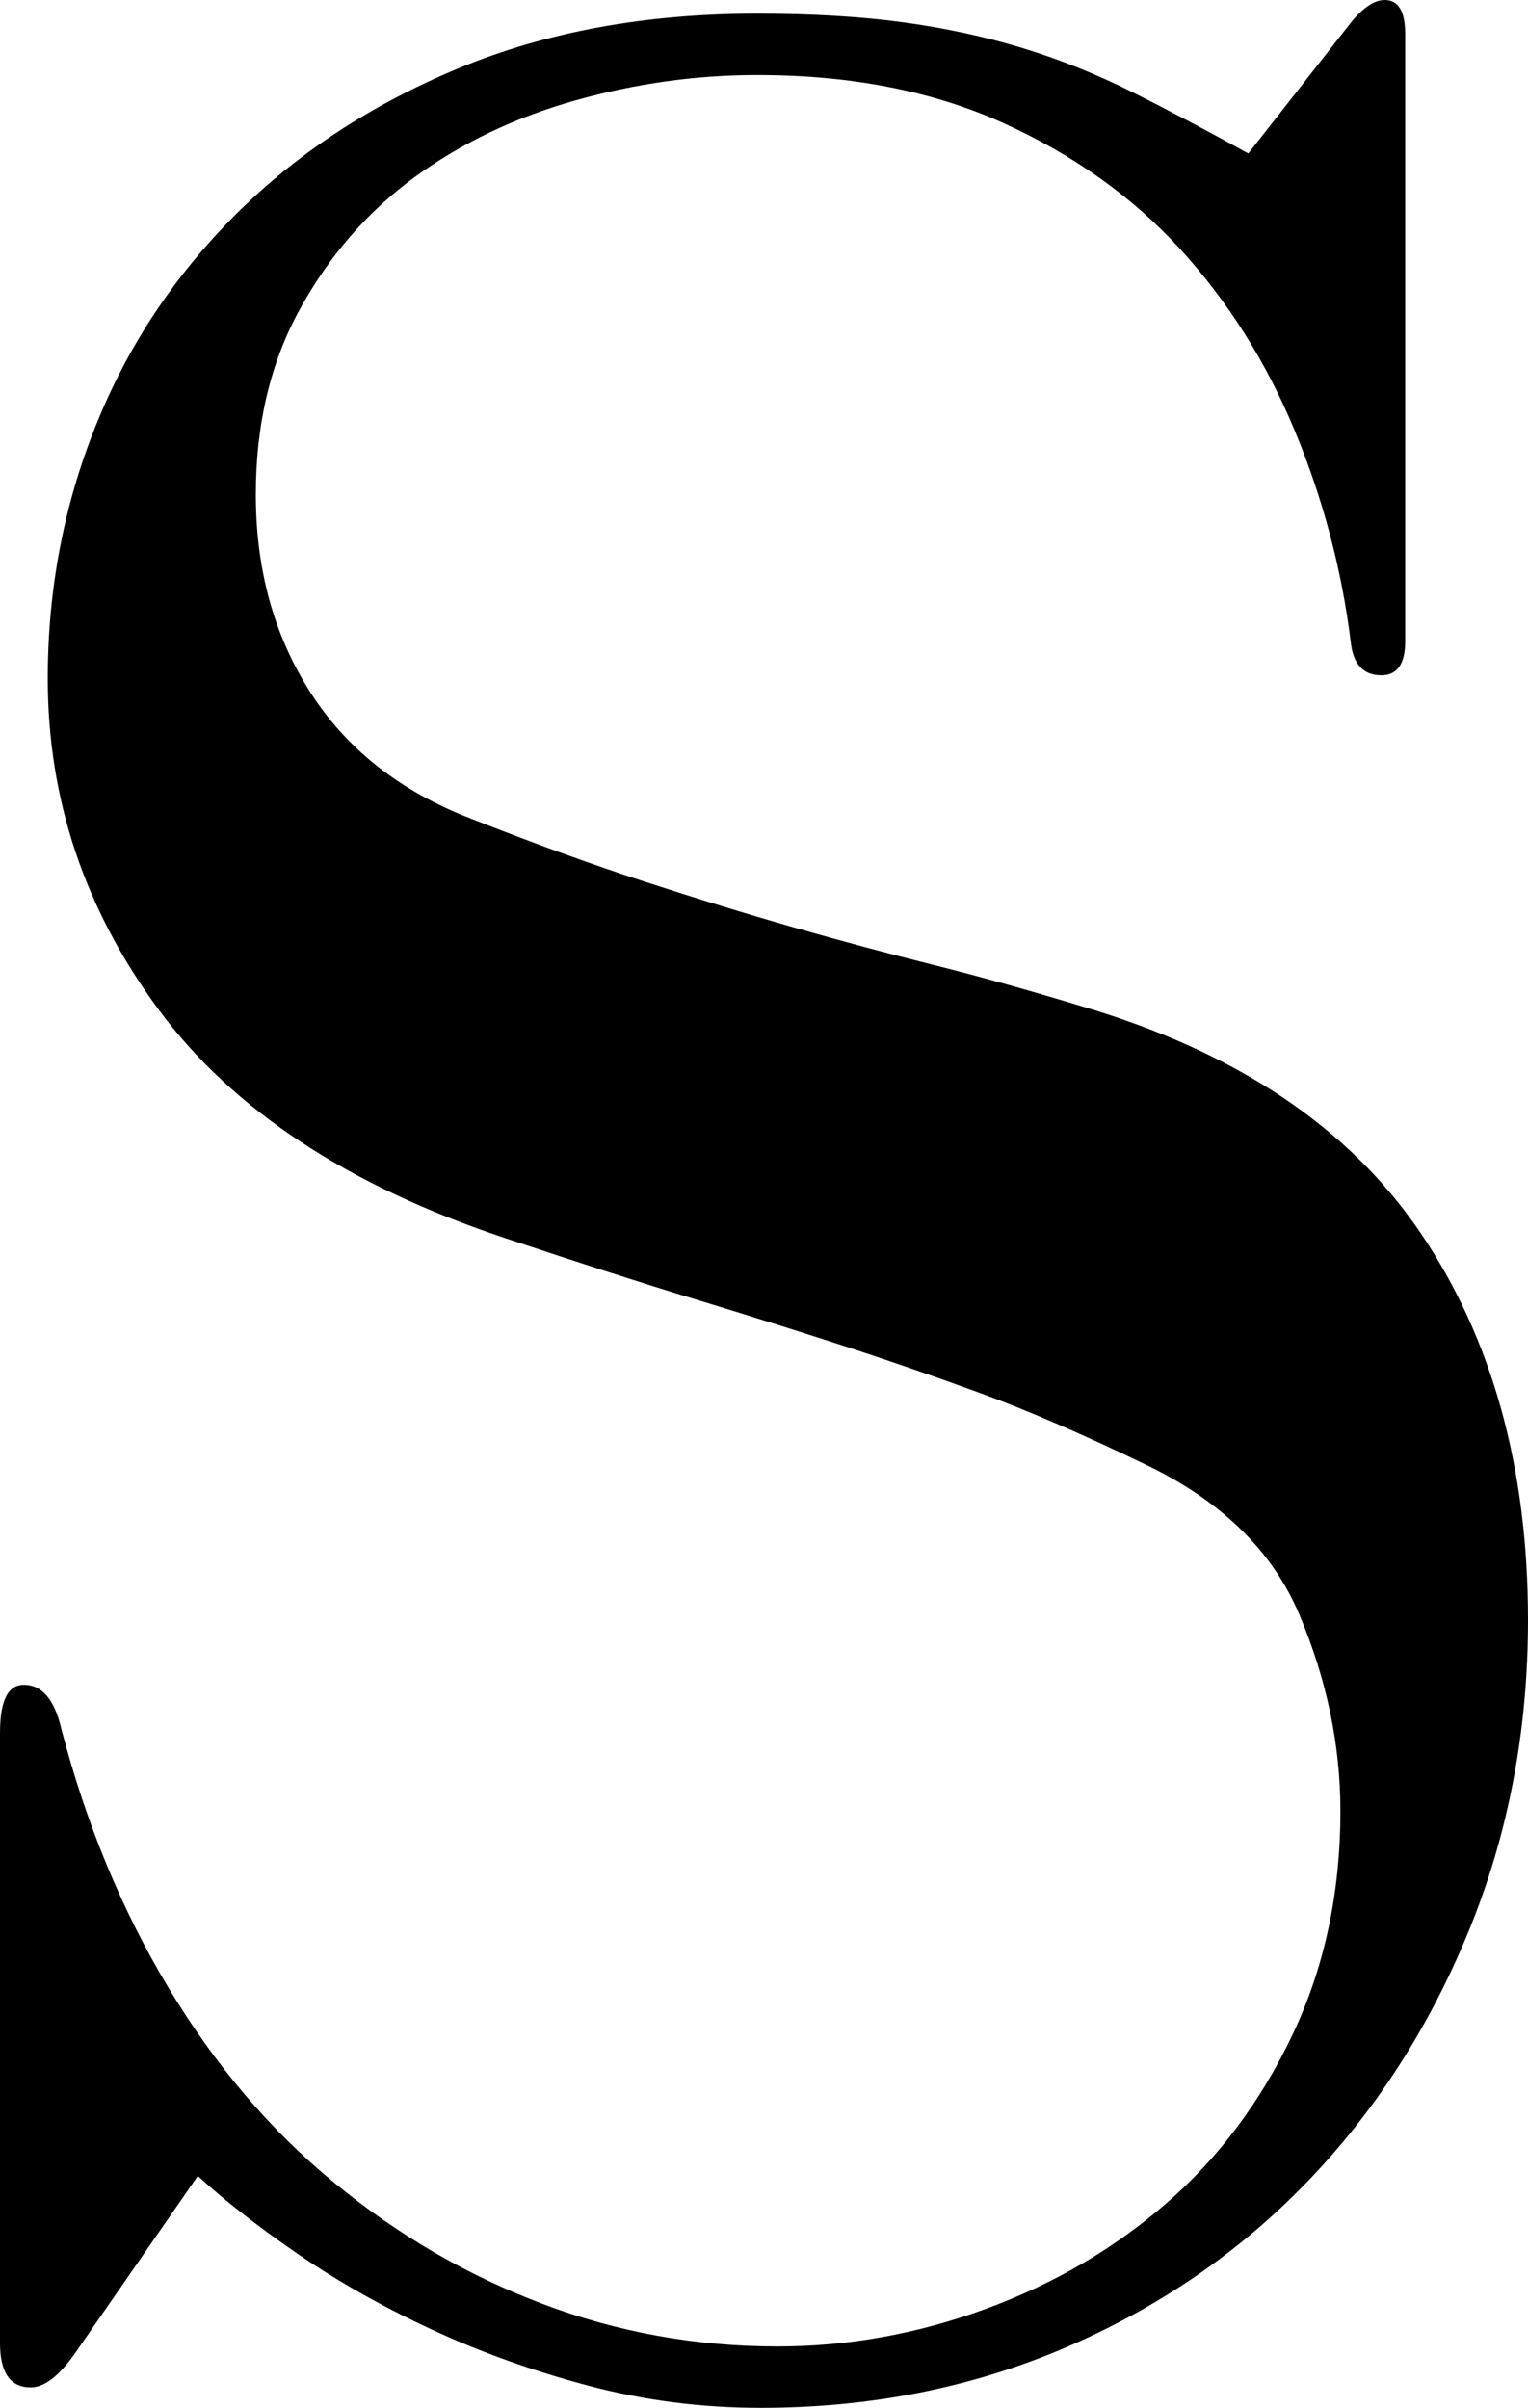
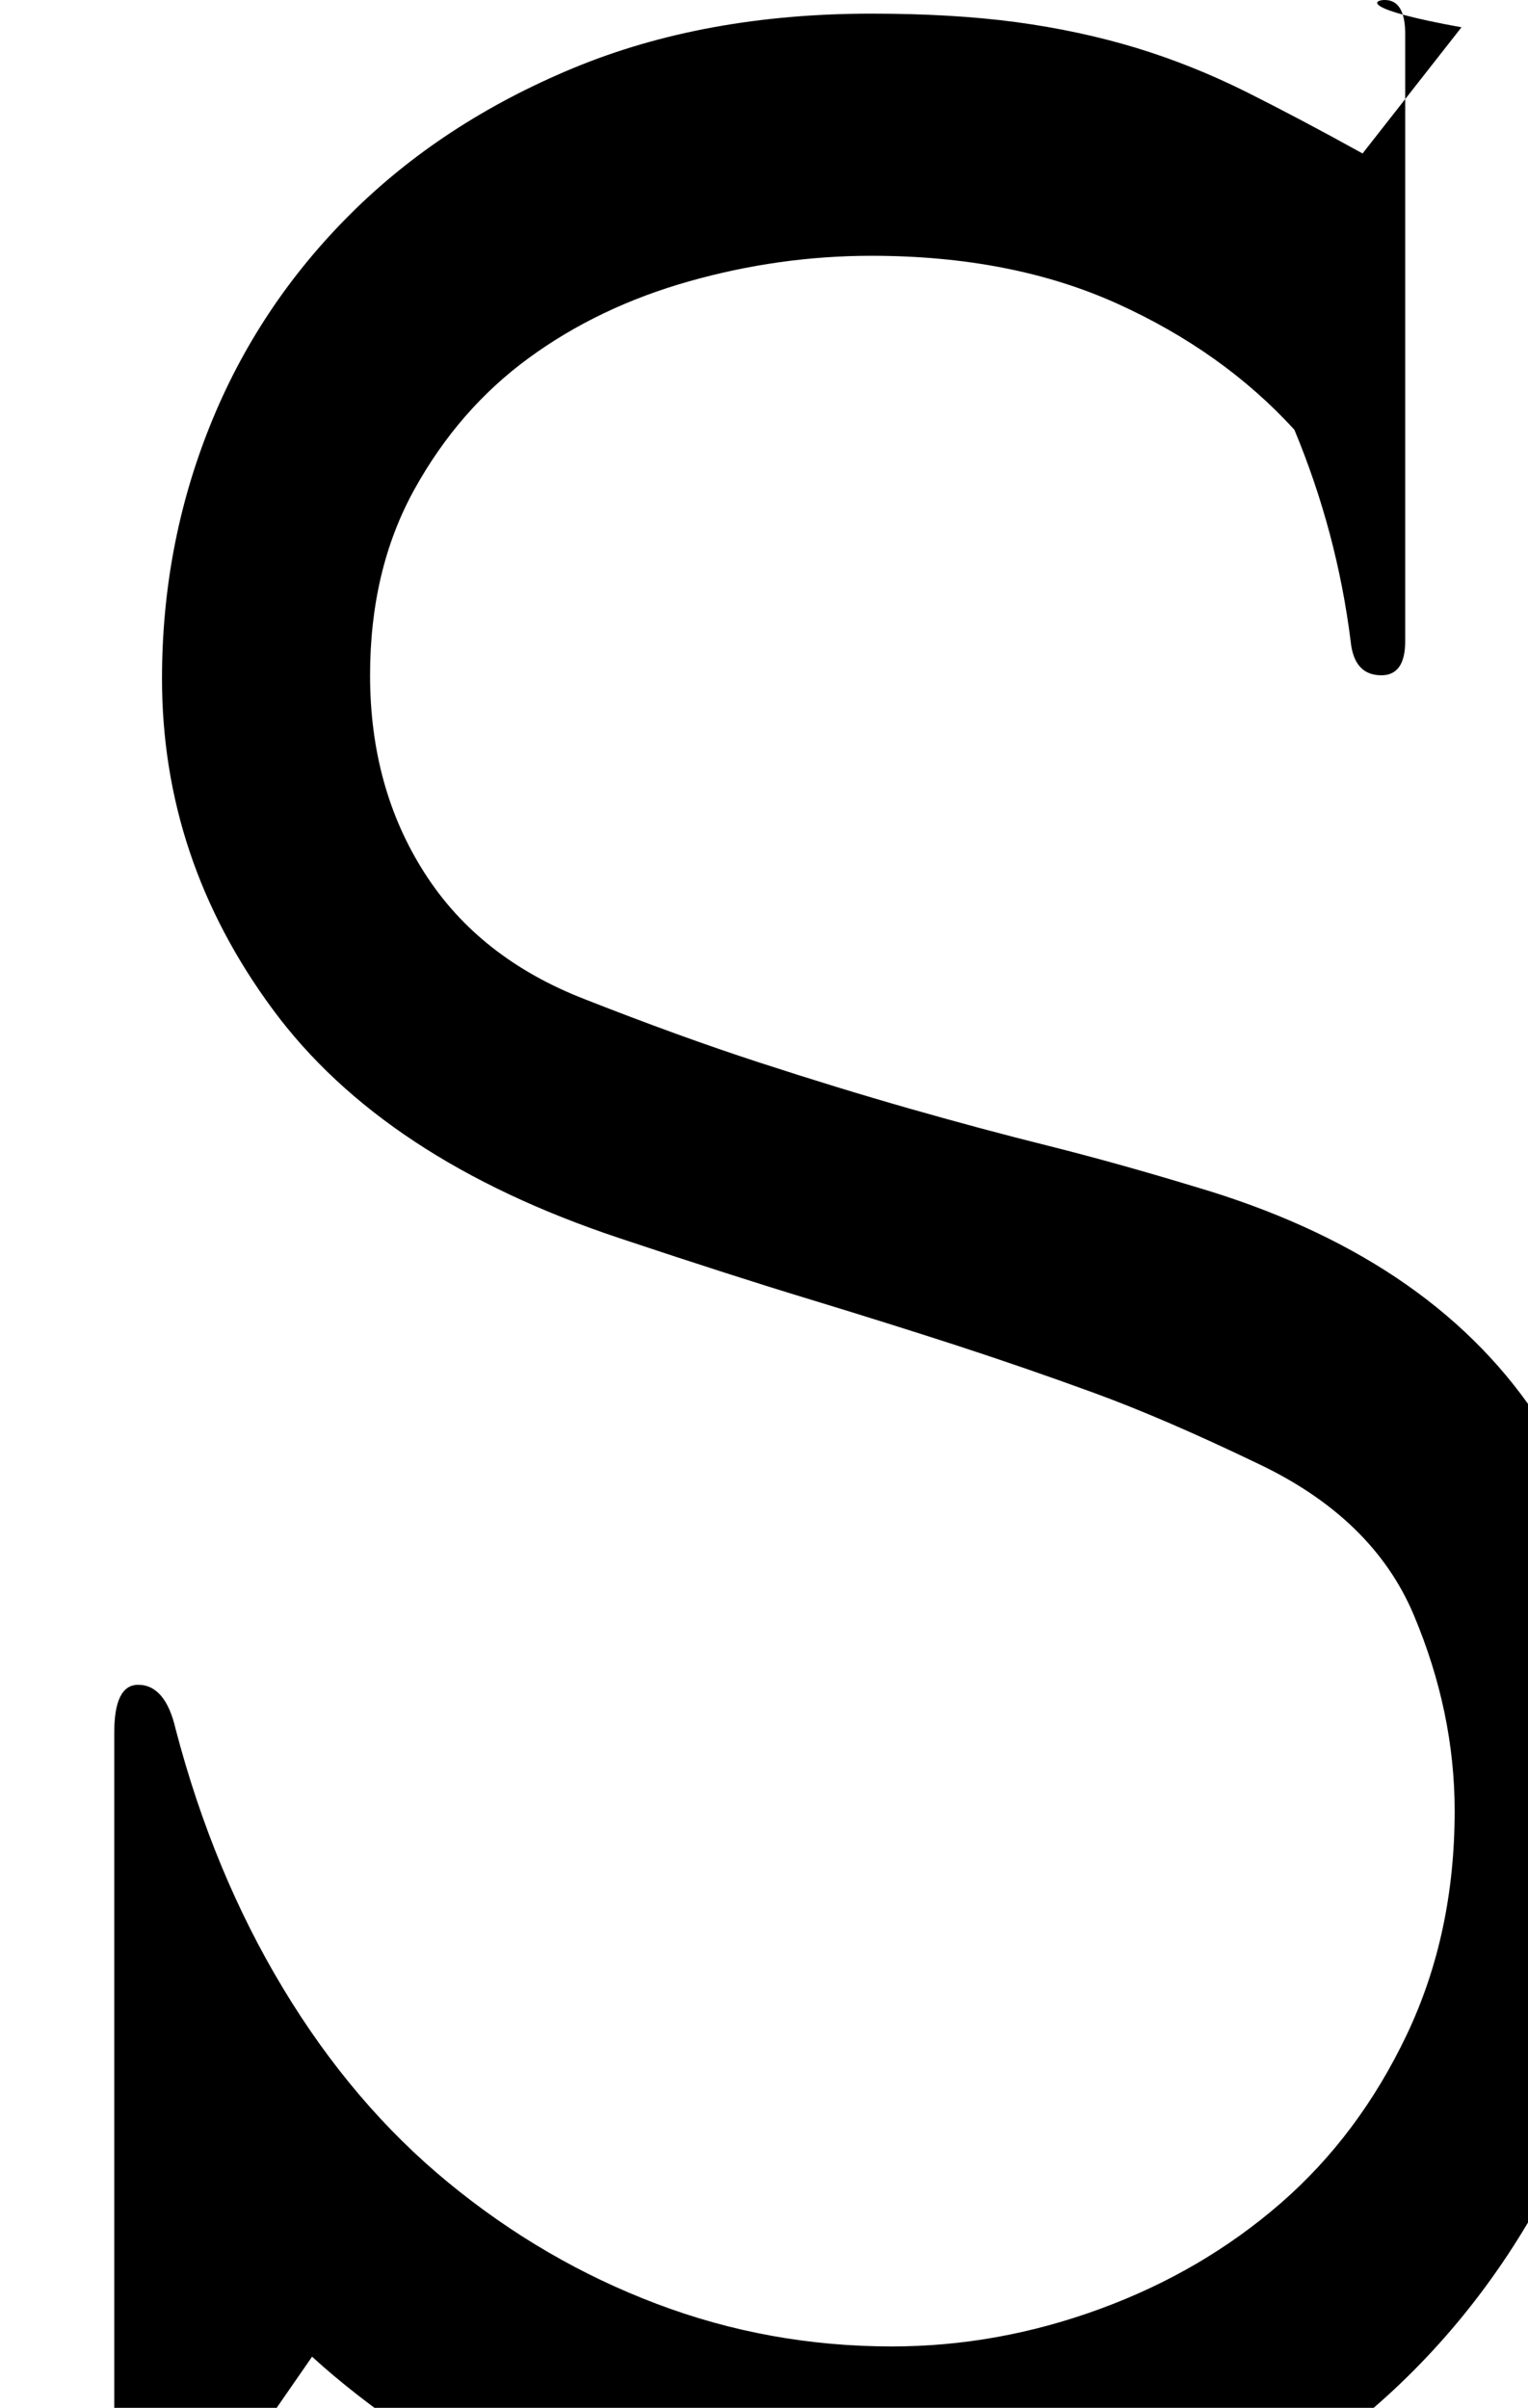
<svg xmlns="http://www.w3.org/2000/svg" version="1.1" id="Layer_1" x="0px" y="0px" width="505.501px" height="796.618px" viewBox="218.785 62.868 505.501 796.618" enable-background="new 218.785 62.868 505.501 796.618" xml:space="preserve">
  <g>
-     <path d="M676.893,62.868c4.515,0,6.771,3.772,6.771,11.282v200.847c0,7.528-2.646,11.284-7.899,11.284   c-6.028,0-9.414-3.755-10.152-11.284c-3.018-24.064-9.223-47.39-18.619-69.958c-9.414-22.567-22.003-42.49-37.799-59.802   c-15.798-17.296-35.367-31.206-58.676-41.749c-23.323-10.525-50.405-15.796-81.24-15.796c-20.311,0-40.444,2.821-60.367,8.462   c-19.94,5.641-37.624,14.104-53.032,25.388c-15.426,11.284-28.033,25.776-37.8,43.441c-9.785,17.684-14.668,38.188-14.668,61.496   c0,24.824,6.012,46.65,18.054,65.444c12.024,18.812,29.708,32.723,53.033,41.75c21.05,8.287,40.232,15.233,57.545,20.874   c17.296,5.643,33.851,10.72,49.646,15.234c15.798,4.513,31.205,8.657,46.264,12.411c15.037,3.773,31.205,8.287,48.518,13.541   c51.146,15.057,88.577,40.056,112.271,75.037c23.695,34.979,35.544,77.68,35.544,128.065c0,36.866-6.594,71.279-19.747,103.245   c-13.17,31.982-31.028,59.626-53.598,82.935c-22.565,23.325-49.275,41.571-80.111,54.725   c-30.854,13.152-64.316,19.747-100.423,19.747c-19.569,0-38.559-2.45-56.983-7.336c-18.439-4.901-35.736-11.105-51.903-18.617   c-16.185-7.509-30.853-15.797-44.006-24.825c-13.169-9.025-24.259-17.664-33.286-25.95l-40.621,58.675   c-5.272,7.513-10.156,11.283-14.668,11.283c-6.77,0-10.155-4.901-10.155-14.669V636.069c0-10.524,2.627-15.798,7.898-15.798   c6.013,0,10.155,4.899,12.412,14.669c8.269,31.594,20.117,60.189,35.543,85.756c15.408,25.581,33.656,47.02,54.726,64.315   c21.051,17.312,44.005,30.66,68.828,40.056c24.823,9.413,50.776,14.104,77.856,14.104c23.307,0,46.261-4.126,68.829-12.411   c22.566-8.271,42.49-19.923,59.803-34.98c17.296-15.036,31.205-33.655,41.749-55.854c10.525-22.179,15.797-46.826,15.797-73.908   c0-21.807-4.515-43.439-13.541-64.878c-9.025-21.438-26.339-38.171-51.902-50.212c-20.312-9.766-38.188-17.49-53.599-23.131   c-15.426-5.642-30.658-10.895-45.697-15.796c-15.057-4.885-31.224-9.963-48.519-15.233c-17.312-5.255-38.365-12.023-63.188-20.312   c-51.905-17.295-90.092-42.488-114.528-75.598c-24.454-33.093-36.672-69.57-36.672-109.45c0-29.337,5.254-57.158,15.798-83.498   c10.525-26.322,25.952-49.647,46.261-69.958c20.312-20.311,44.94-36.477,73.907-48.52c28.949-12.024,61.867-18.054,98.731-18.054   c18.053,0,34.025,0.953,47.954,2.821c13.911,1.887,27.081,4.707,39.492,8.463c12.411,3.773,24.629,8.657,36.672,14.668   c12.024,6.03,24.823,12.801,38.363,20.311l32.724-41.749C668.994,65.882,673.12,62.868,676.893,62.868z" />
+     <path d="M676.893,62.868c4.515,0,6.771,3.772,6.771,11.282v200.847c0,7.528-2.646,11.284-7.899,11.284   c-6.028,0-9.414-3.755-10.152-11.284c-3.018-24.064-9.223-47.39-18.619-69.958c-15.798-17.296-35.367-31.206-58.676-41.749c-23.323-10.525-50.405-15.796-81.24-15.796c-20.311,0-40.444,2.821-60.367,8.462   c-19.94,5.641-37.624,14.104-53.032,25.388c-15.426,11.284-28.033,25.776-37.8,43.441c-9.785,17.684-14.668,38.188-14.668,61.496   c0,24.824,6.012,46.65,18.054,65.444c12.024,18.812,29.708,32.723,53.033,41.75c21.05,8.287,40.232,15.233,57.545,20.874   c17.296,5.643,33.851,10.72,49.646,15.234c15.798,4.513,31.205,8.657,46.264,12.411c15.037,3.773,31.205,8.287,48.518,13.541   c51.146,15.057,88.577,40.056,112.271,75.037c23.695,34.979,35.544,77.68,35.544,128.065c0,36.866-6.594,71.279-19.747,103.245   c-13.17,31.982-31.028,59.626-53.598,82.935c-22.565,23.325-49.275,41.571-80.111,54.725   c-30.854,13.152-64.316,19.747-100.423,19.747c-19.569,0-38.559-2.45-56.983-7.336c-18.439-4.901-35.736-11.105-51.903-18.617   c-16.185-7.509-30.853-15.797-44.006-24.825c-13.169-9.025-24.259-17.664-33.286-25.95l-40.621,58.675   c-5.272,7.513-10.156,11.283-14.668,11.283c-6.77,0-10.155-4.901-10.155-14.669V636.069c0-10.524,2.627-15.798,7.898-15.798   c6.013,0,10.155,4.899,12.412,14.669c8.269,31.594,20.117,60.189,35.543,85.756c15.408,25.581,33.656,47.02,54.726,64.315   c21.051,17.312,44.005,30.66,68.828,40.056c24.823,9.413,50.776,14.104,77.856,14.104c23.307,0,46.261-4.126,68.829-12.411   c22.566-8.271,42.49-19.923,59.803-34.98c17.296-15.036,31.205-33.655,41.749-55.854c10.525-22.179,15.797-46.826,15.797-73.908   c0-21.807-4.515-43.439-13.541-64.878c-9.025-21.438-26.339-38.171-51.902-50.212c-20.312-9.766-38.188-17.49-53.599-23.131   c-15.426-5.642-30.658-10.895-45.697-15.796c-15.057-4.885-31.224-9.963-48.519-15.233c-17.312-5.255-38.365-12.023-63.188-20.312   c-51.905-17.295-90.092-42.488-114.528-75.598c-24.454-33.093-36.672-69.57-36.672-109.45c0-29.337,5.254-57.158,15.798-83.498   c10.525-26.322,25.952-49.647,46.261-69.958c20.312-20.311,44.94-36.477,73.907-48.52c28.949-12.024,61.867-18.054,98.731-18.054   c18.053,0,34.025,0.953,47.954,2.821c13.911,1.887,27.081,4.707,39.492,8.463c12.411,3.773,24.629,8.657,36.672,14.668   c12.024,6.03,24.823,12.801,38.363,20.311l32.724-41.749C668.994,65.882,673.12,62.868,676.893,62.868z" />
  </g>
</svg>